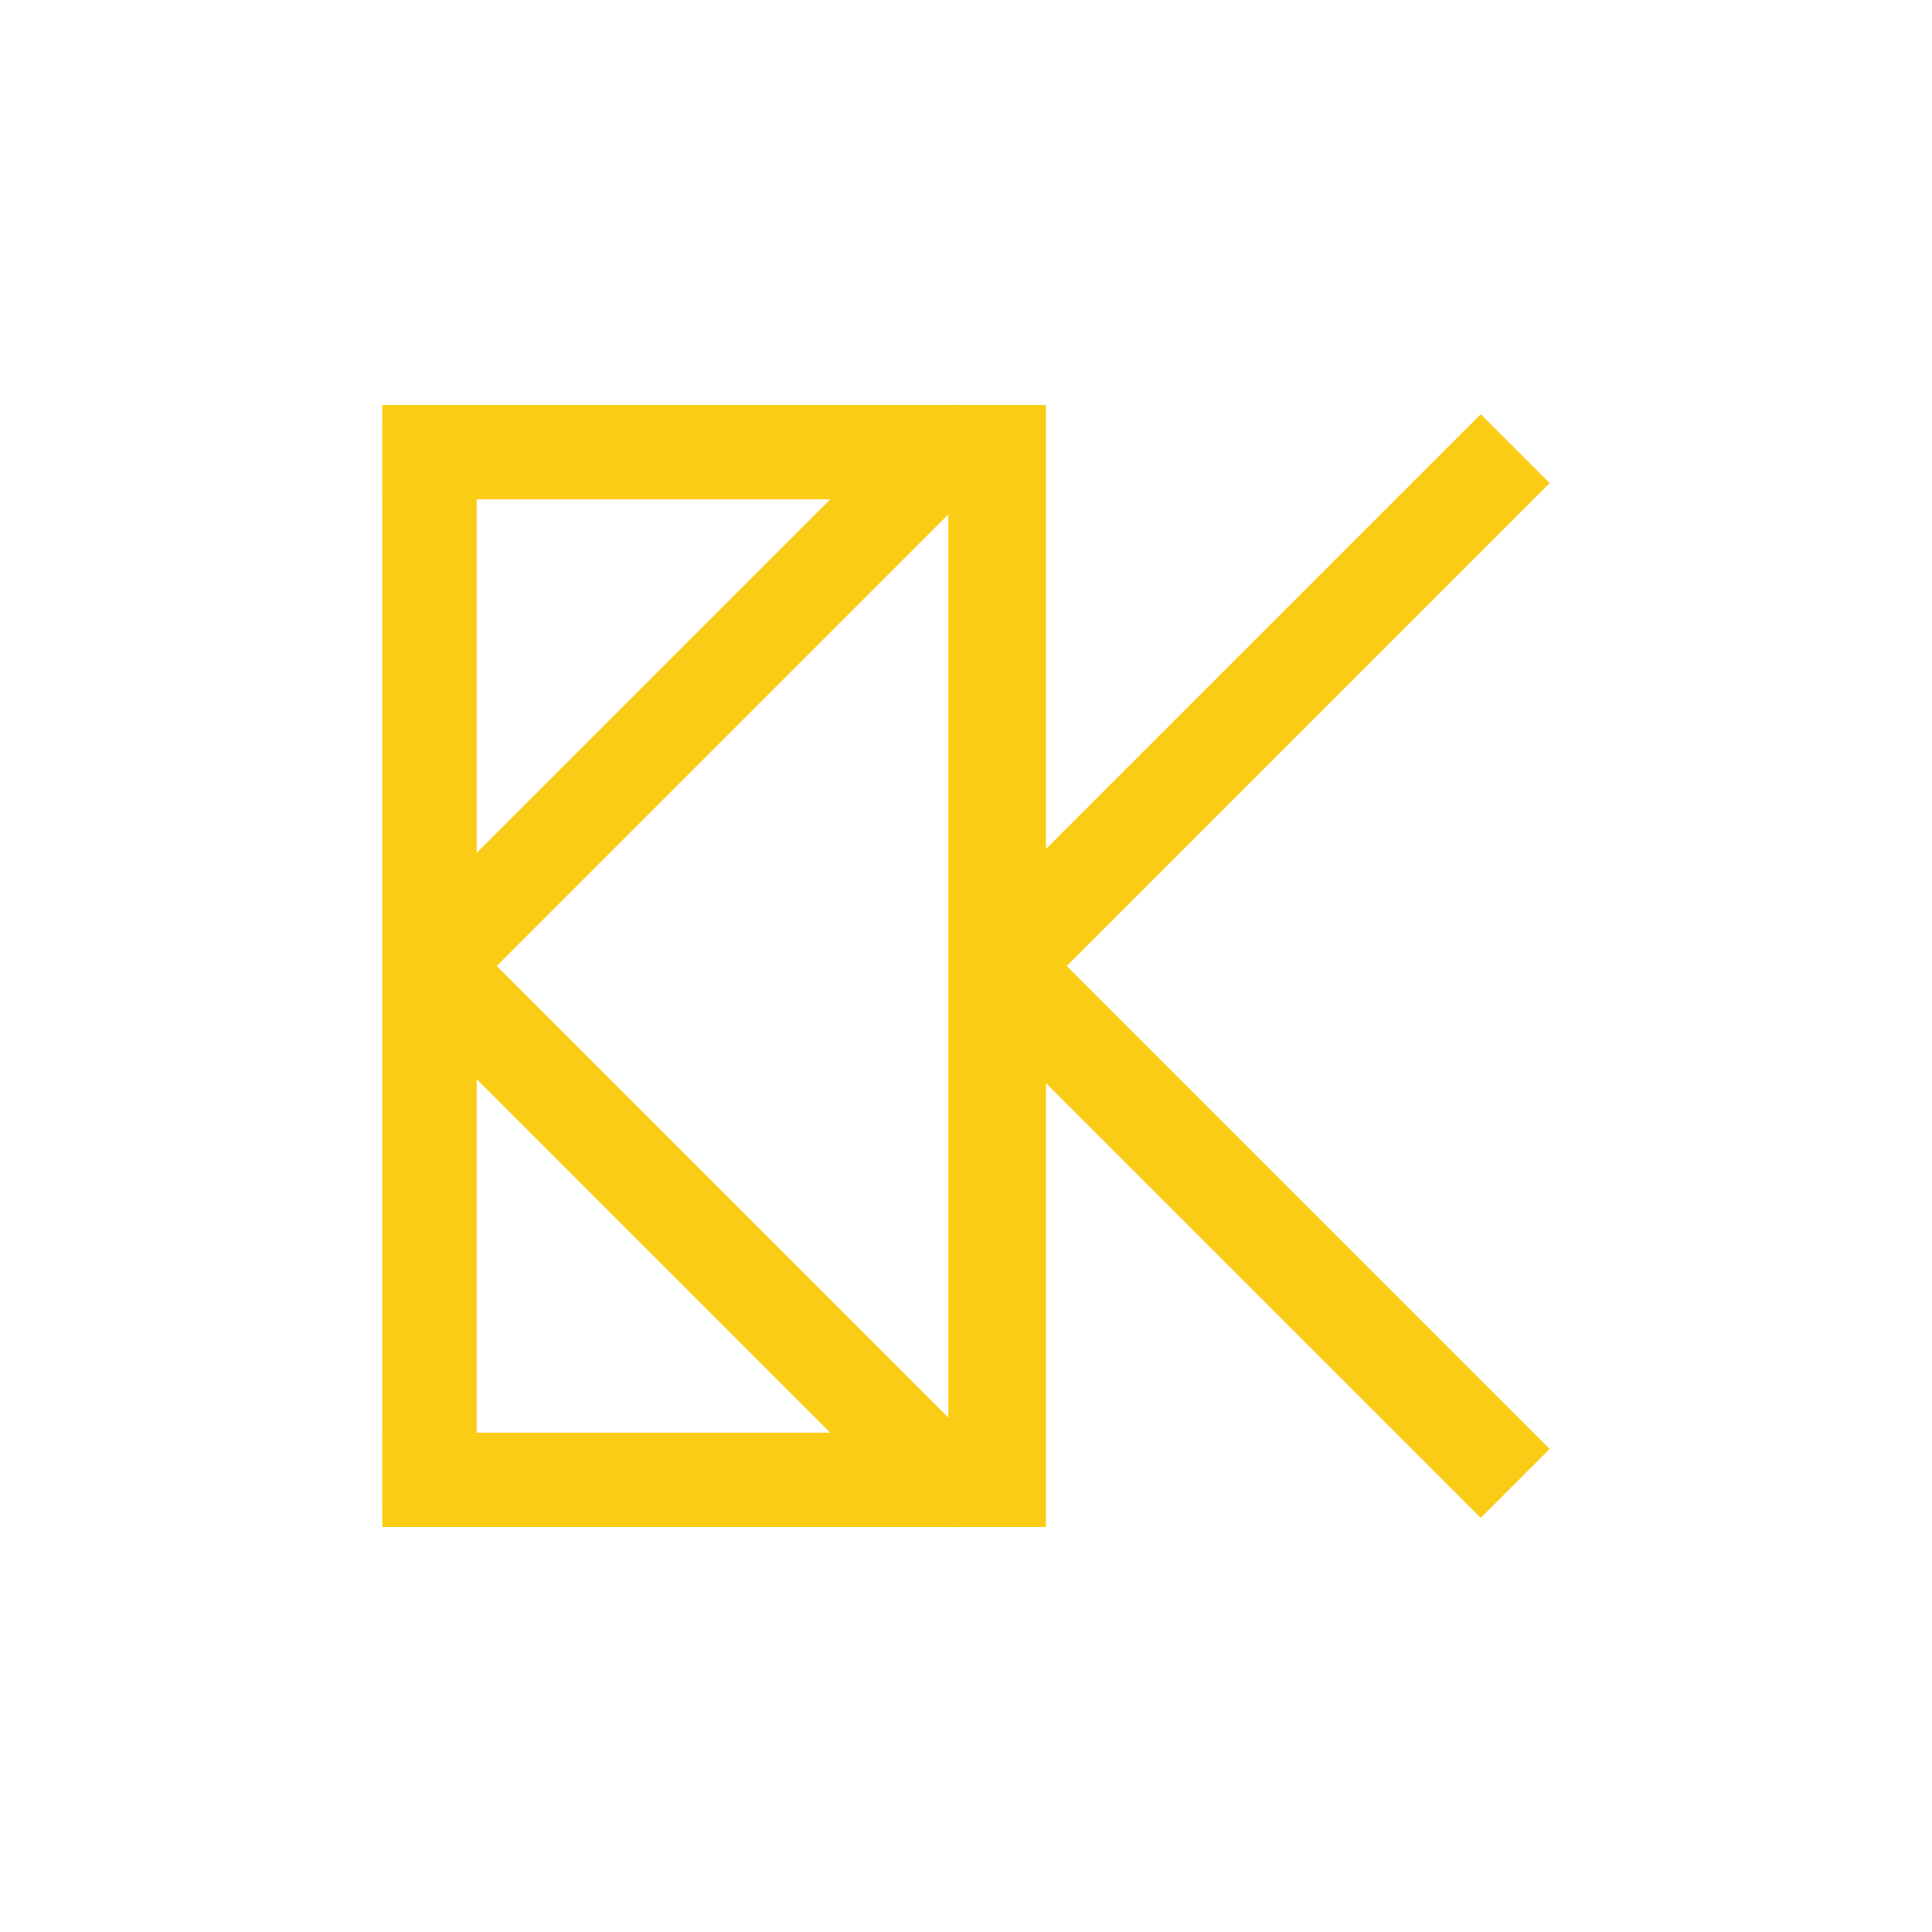
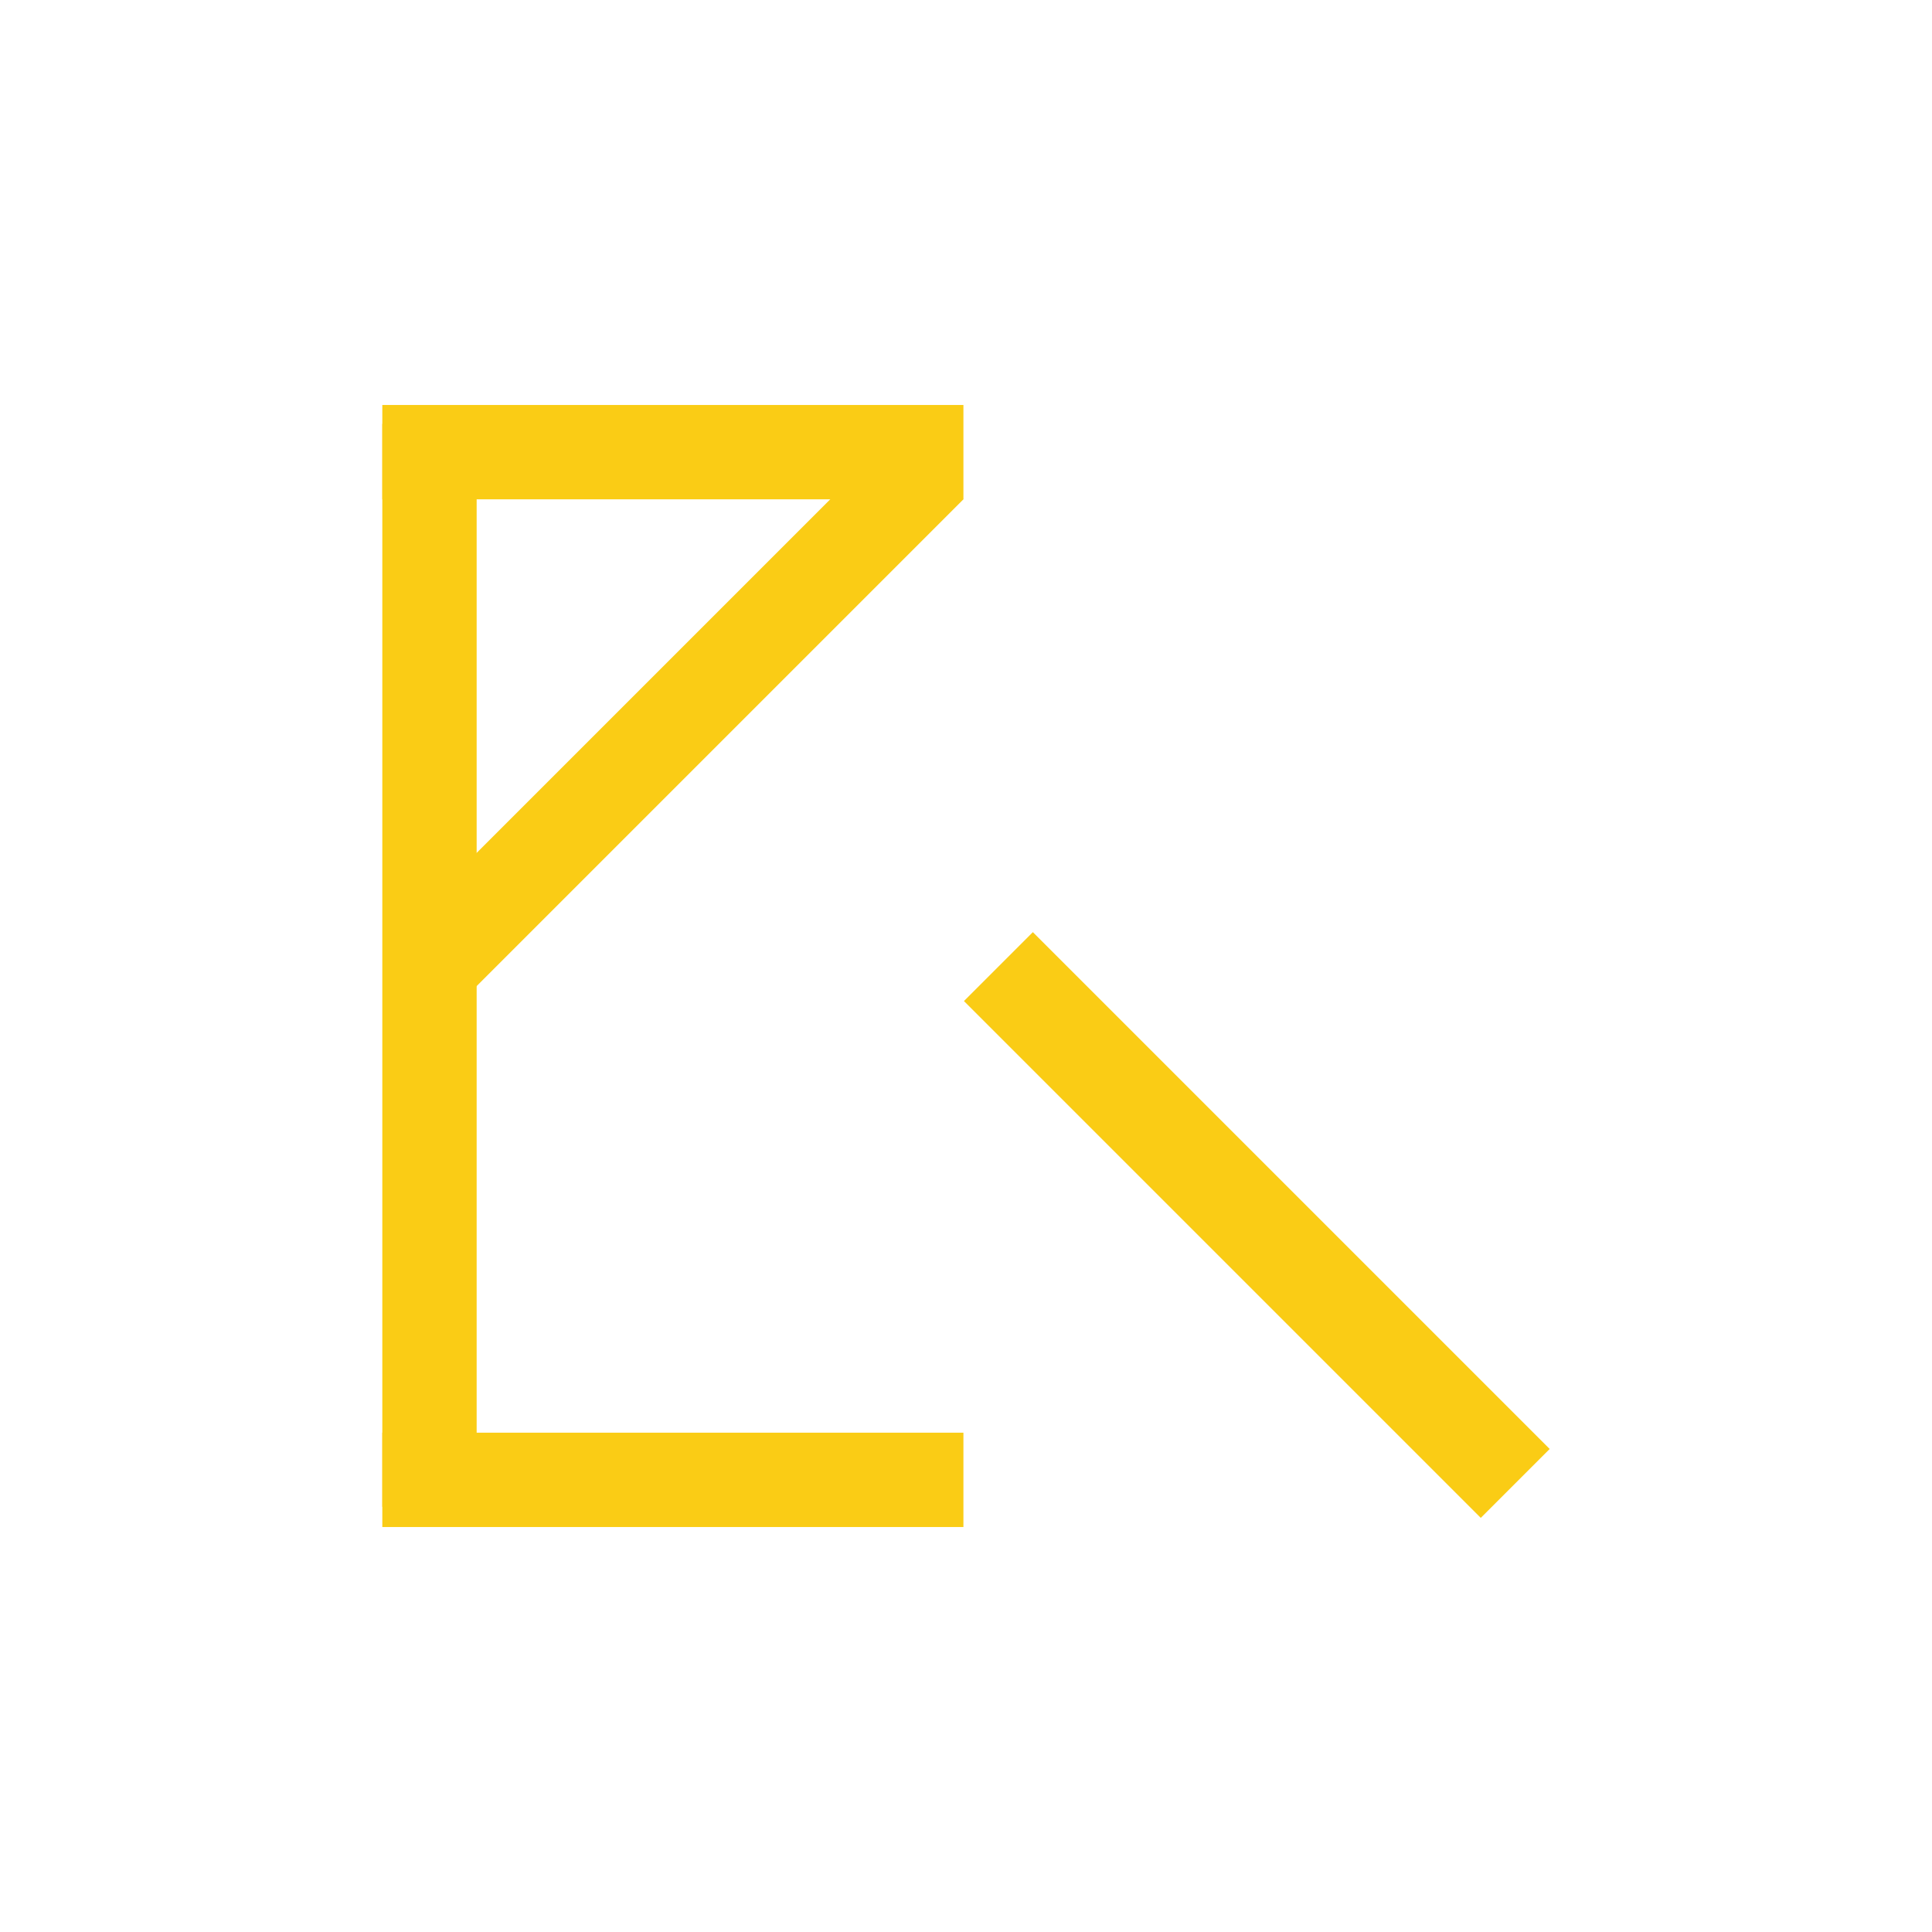
<svg xmlns="http://www.w3.org/2000/svg" xmlns:ns1="http://www.inkscape.org/namespaces/inkscape" xmlns:ns2="http://sodipodi.sourceforge.net/DTD/sodipodi-0.dtd" width="512" height="512" viewBox="0 0 512 512" version="1.1" id="svg1" ns1:version="1.3.2 (091e20e, 2023-11-25)" ns2:docname="logo-invert.svg">
  <ns2:namedview id="namedview1" pagecolor="#ffffff" bordercolor="#000000" borderopacity="0.25" ns1:showpageshadow="2" ns1:pageopacity="0.0" ns1:pagecheckerboard="0" ns1:deskcolor="#d1d1d1" ns1:document-units="px" ns1:zoom="1.1640625" ns1:cx="472.05369" ns1:cy="209.18121" ns1:window-width="2168" ns1:window-height="1212" ns1:window-x="258" ns1:window-y="52" ns1:window-maximized="0" ns1:current-layer="layer1" />
  <defs id="defs1" />
  <g ns1:label="Layer 1" ns1:groupmode="layer" id="layer1">
    <circle style="display:none;opacity:1;fill:#facc15;fill-opacity:1;stroke-width:1.018" id="circle" cx="256" cy="256" r="256" ns1:label="circle" />
    <g id="g3" ns1:label="letter" transform="translate(6.525,17.827)" style="fill:#facc15;fill-opacity:1">
      <rect style="opacity:1;fill:#facc15;fill-opacity:1;stroke-width:1.263" id="rect2" width="25" height="287" x="94.792" y="94.497" ry="0" />
      <rect style="fill:#facc15;fill-opacity:1;stroke-width:0.925" id="rect2-8" width="25" height="154" x="89.497" y="-248.792" ry="0" transform="rotate(90)" />
      <rect style="fill:#facc15;fill-opacity:1;stroke-width:1.019" id="rect2-8-0" width="24.957" height="187.175" x="231.927" y="-94.961" ry="0" transform="rotate(45)" />
-       <rect style="fill:#facc15;fill-opacity:1;stroke-width:1.019" id="rect2-8-0-0" width="24.957" height="187.175" x="79.944" y="-431.789" ry="0" transform="rotate(135)" />
-       <rect style="fill:#facc15;fill-opacity:1;stroke-width:1.307" id="rect2-3" width="25.871" height="297.353" x="244.792" y="89.497" ry="0" />
-       <rect style="fill:#facc15;fill-opacity:1;stroke-width:1.054" id="rect2-8-0-7" width="25.826" height="193.697" x="337.875" y="-207.864" ry="0" transform="rotate(45)" />
      <rect style="fill:#facc15;fill-opacity:1;stroke-width:1.054" id="rect2-8-0-0-5" width="25.826" height="193.697" x="-26.865" y="-544.701" ry="0" transform="rotate(135)" />
      <rect style="fill:#facc15;fill-opacity:1;stroke-width:0.925" id="rect2-8-9" width="25" height="154" x="361.85" y="-248.792" ry="0" transform="rotate(90)" />
    </g>
  </g>
</svg>